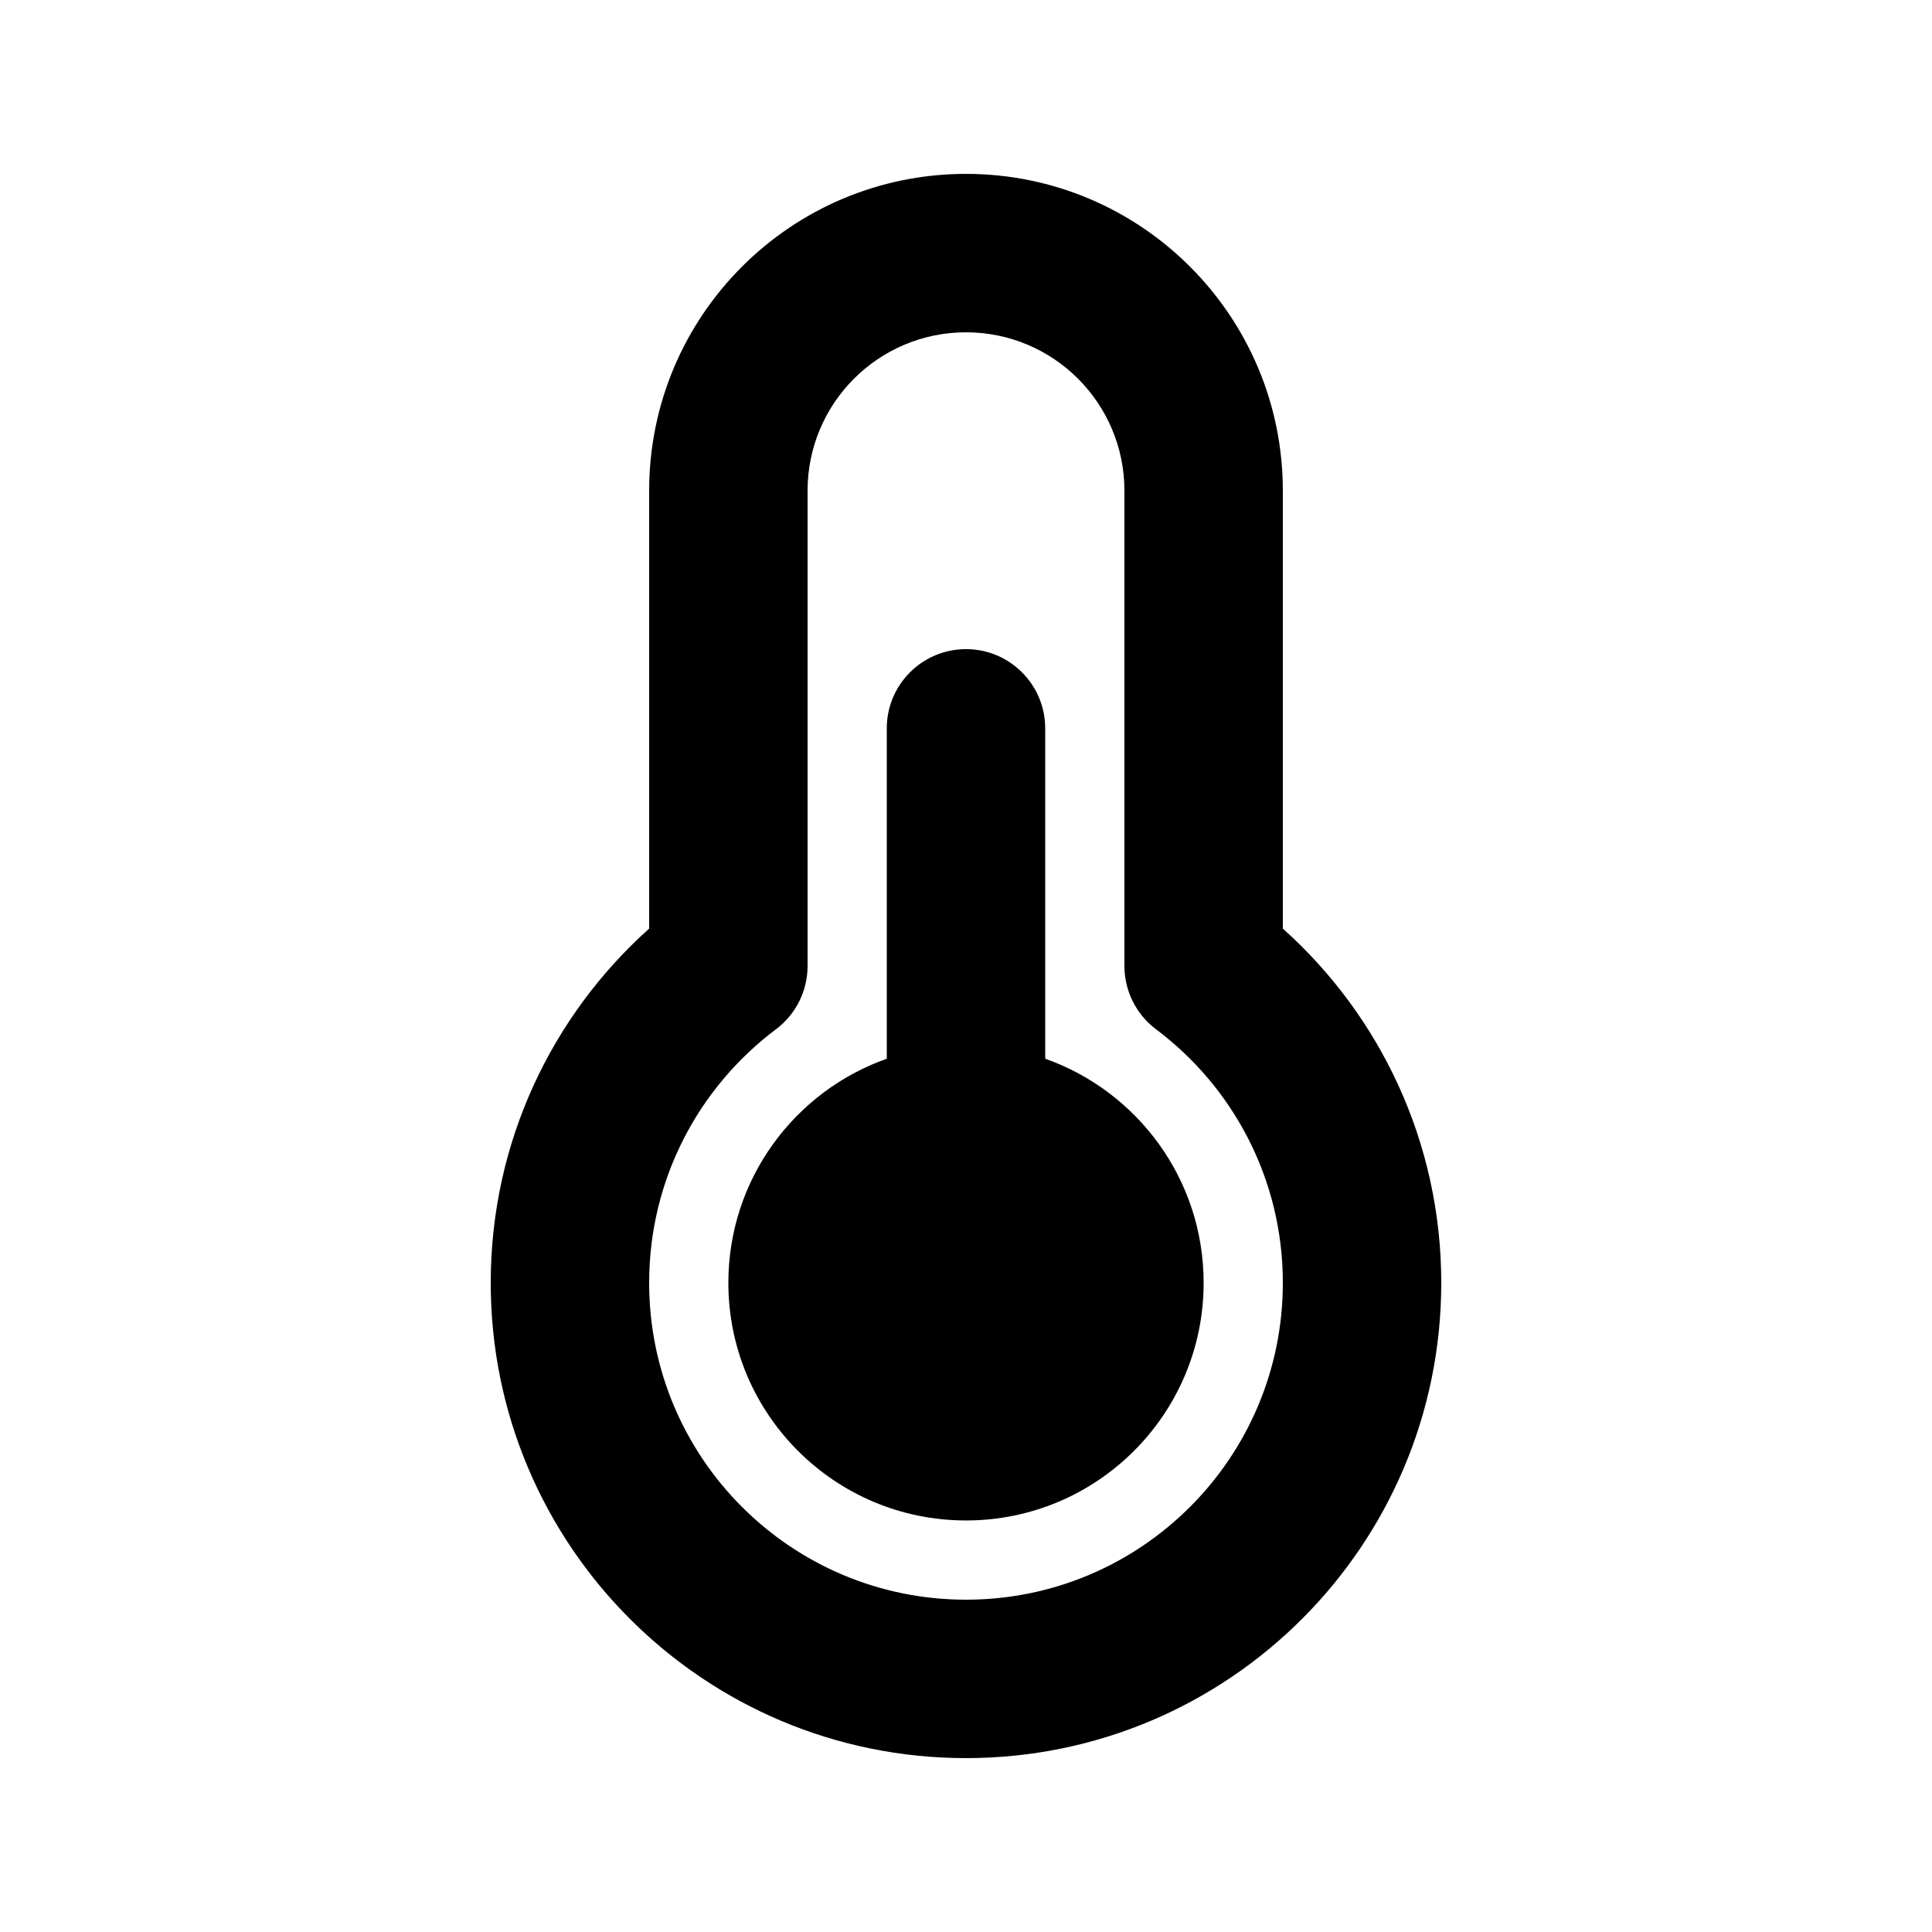
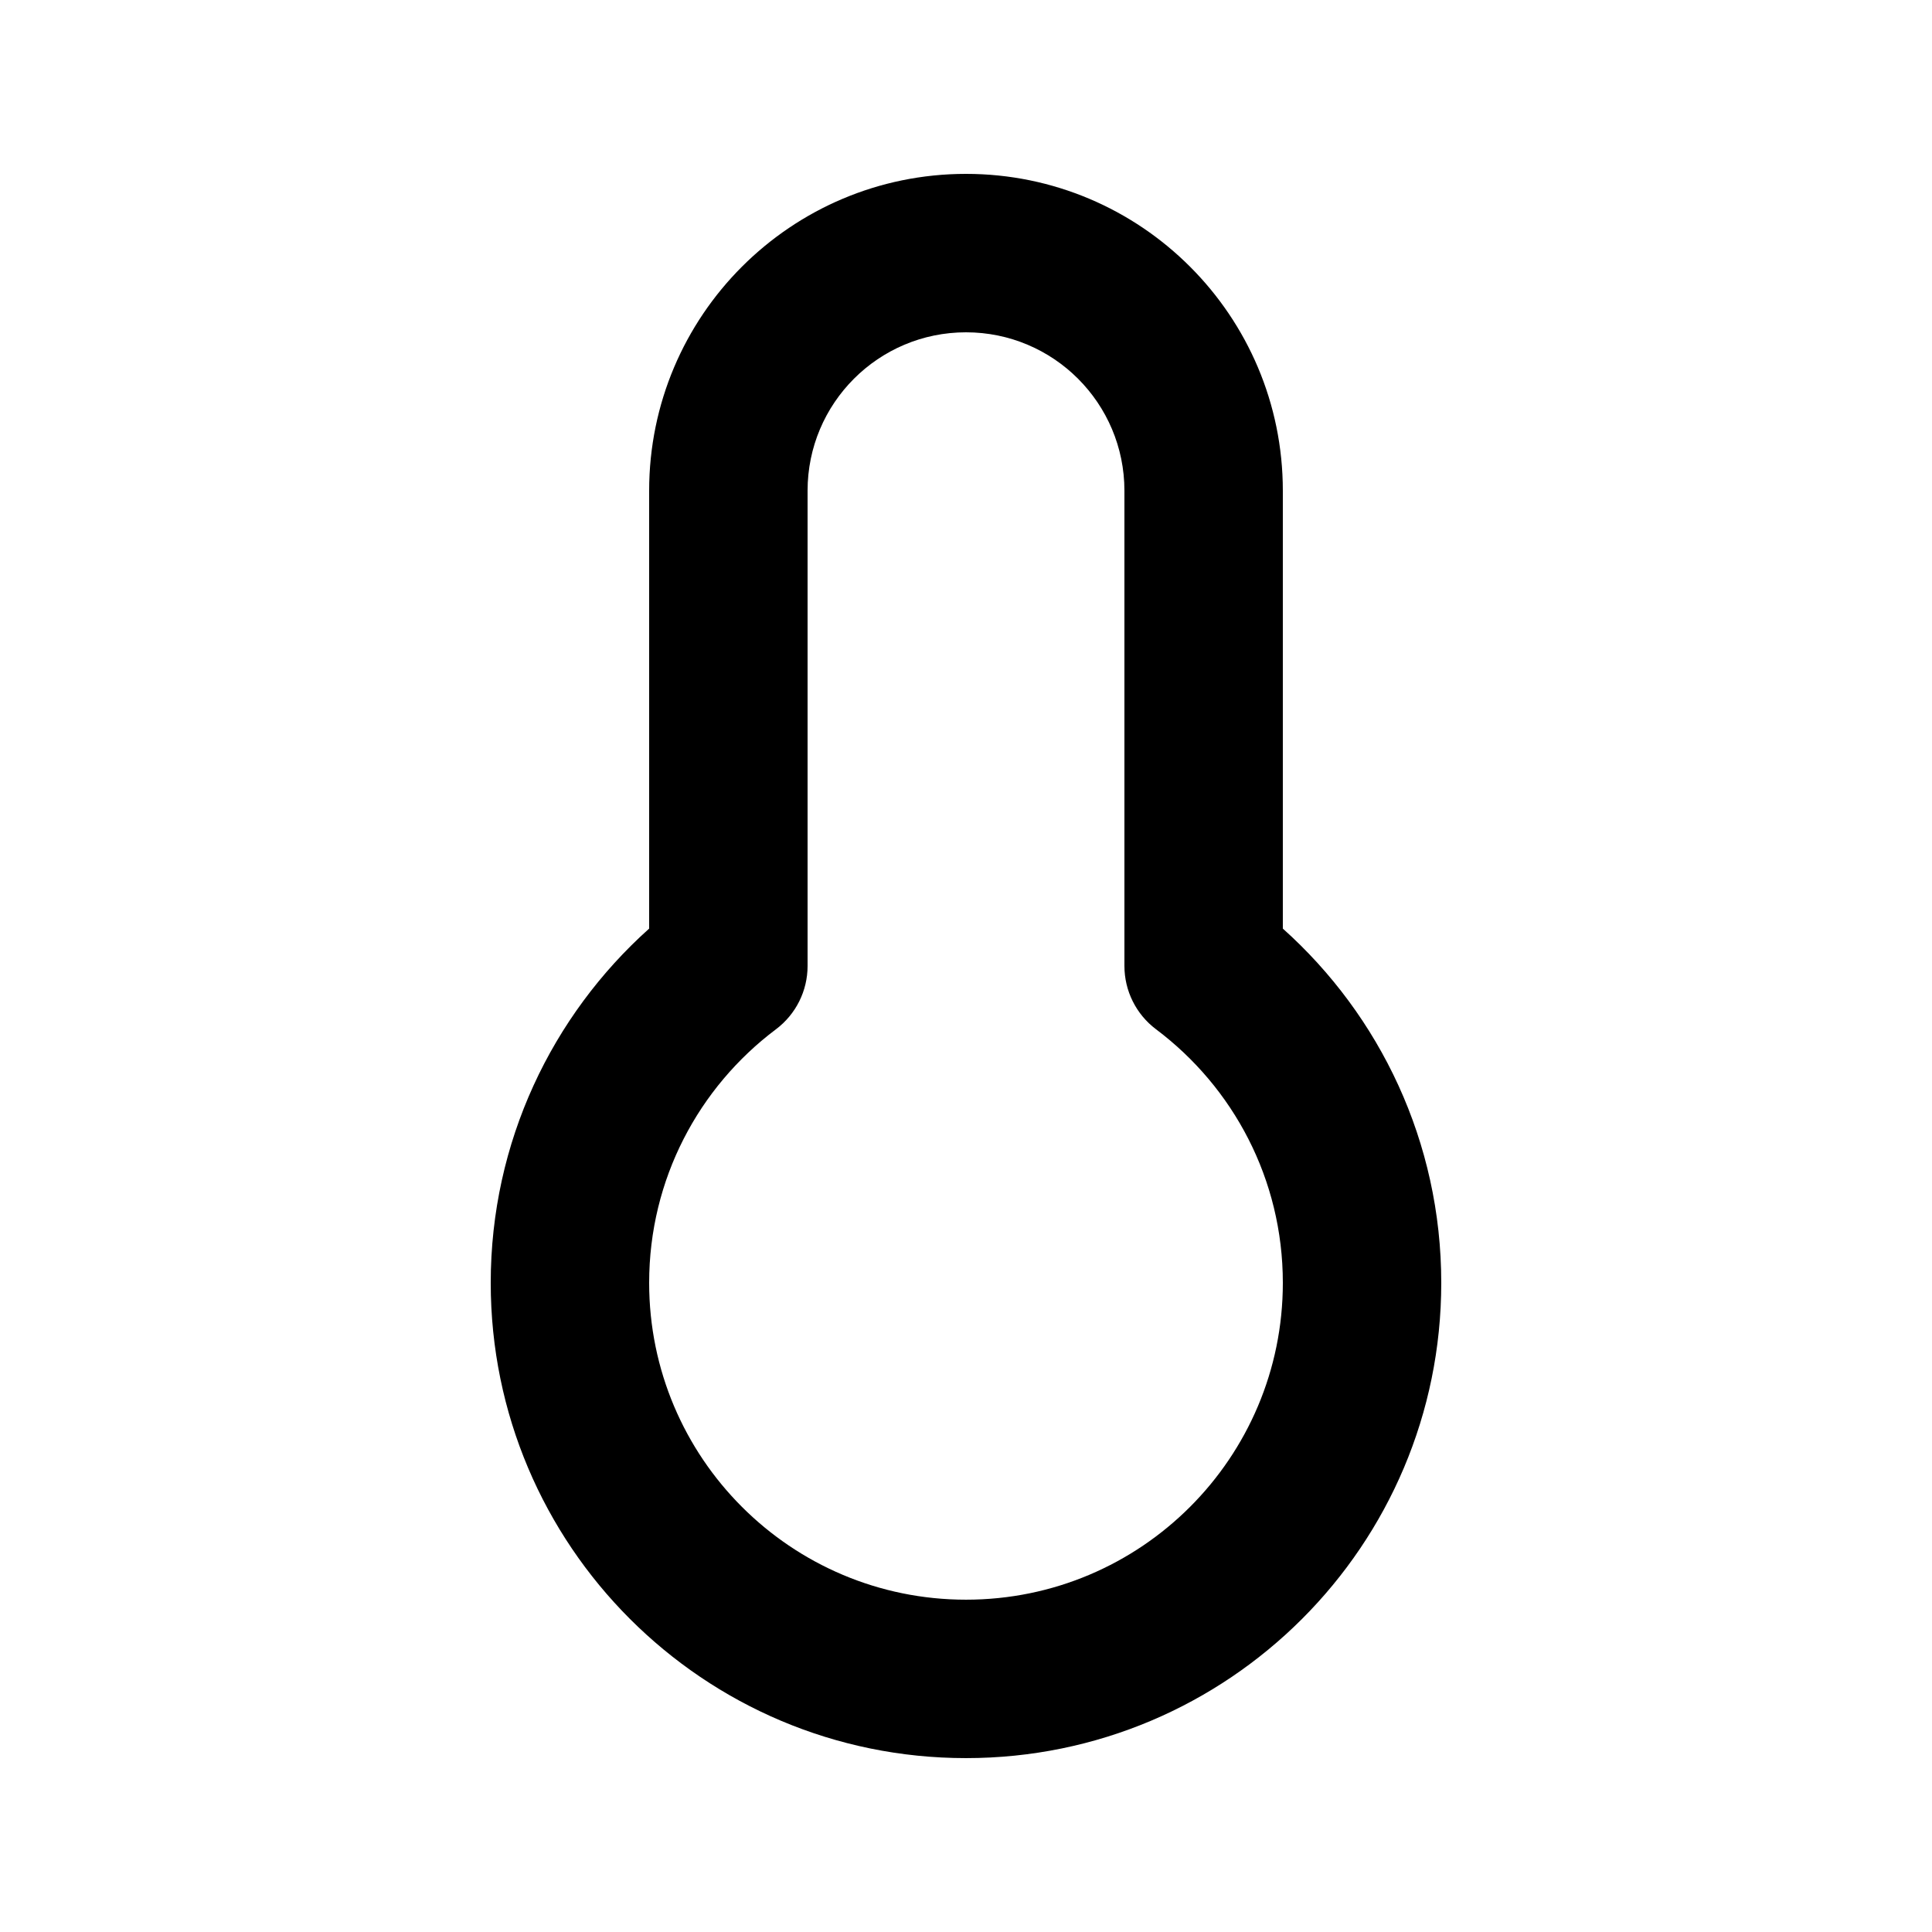
<svg xmlns="http://www.w3.org/2000/svg" fill="#000000" width="800px" height="800px" version="1.1" viewBox="144 144 512 512">
  <g>
-     <path d="m420.99 424.57v-87.551c0-11.594-9.398-20.992-20.992-20.992s-20.992 9.398-20.992 20.992v87.551c-24.461 8.645-41.984 31.973-41.984 59.391 0 34.785 28.191 62.977 62.977 62.977 34.781 0 62.977-28.191 62.977-62.977 0-27.418-17.527-50.746-41.984-59.391z" />
    <path d="m400 190.08c-46.375 0-83.969 37.594-83.969 83.969v116.04c-25.738 23.039-41.984 56.566-41.984 93.879 0 69.562 56.391 125.95 125.95 125.95 69.559 0 125.95-56.391 125.95-125.95 0-37.312-16.242-70.84-41.984-93.879v-116.04c0-46.375-37.594-83.969-83.965-83.969zm-41.984 83.969c0-23.188 18.797-41.984 41.984-41.984s41.984 18.797 41.984 41.984v125.94c0 6.606 3.106 12.82 8.383 16.785 20.441 15.359 33.598 39.734 33.598 67.191 0 46.375-37.594 83.969-83.965 83.969-46.375 0-83.969-37.594-83.969-83.969 0-27.457 13.156-51.832 33.598-67.191 5.281-3.965 8.387-10.18 8.387-16.785z" fill-rule="evenodd" />
  </g>
</svg>